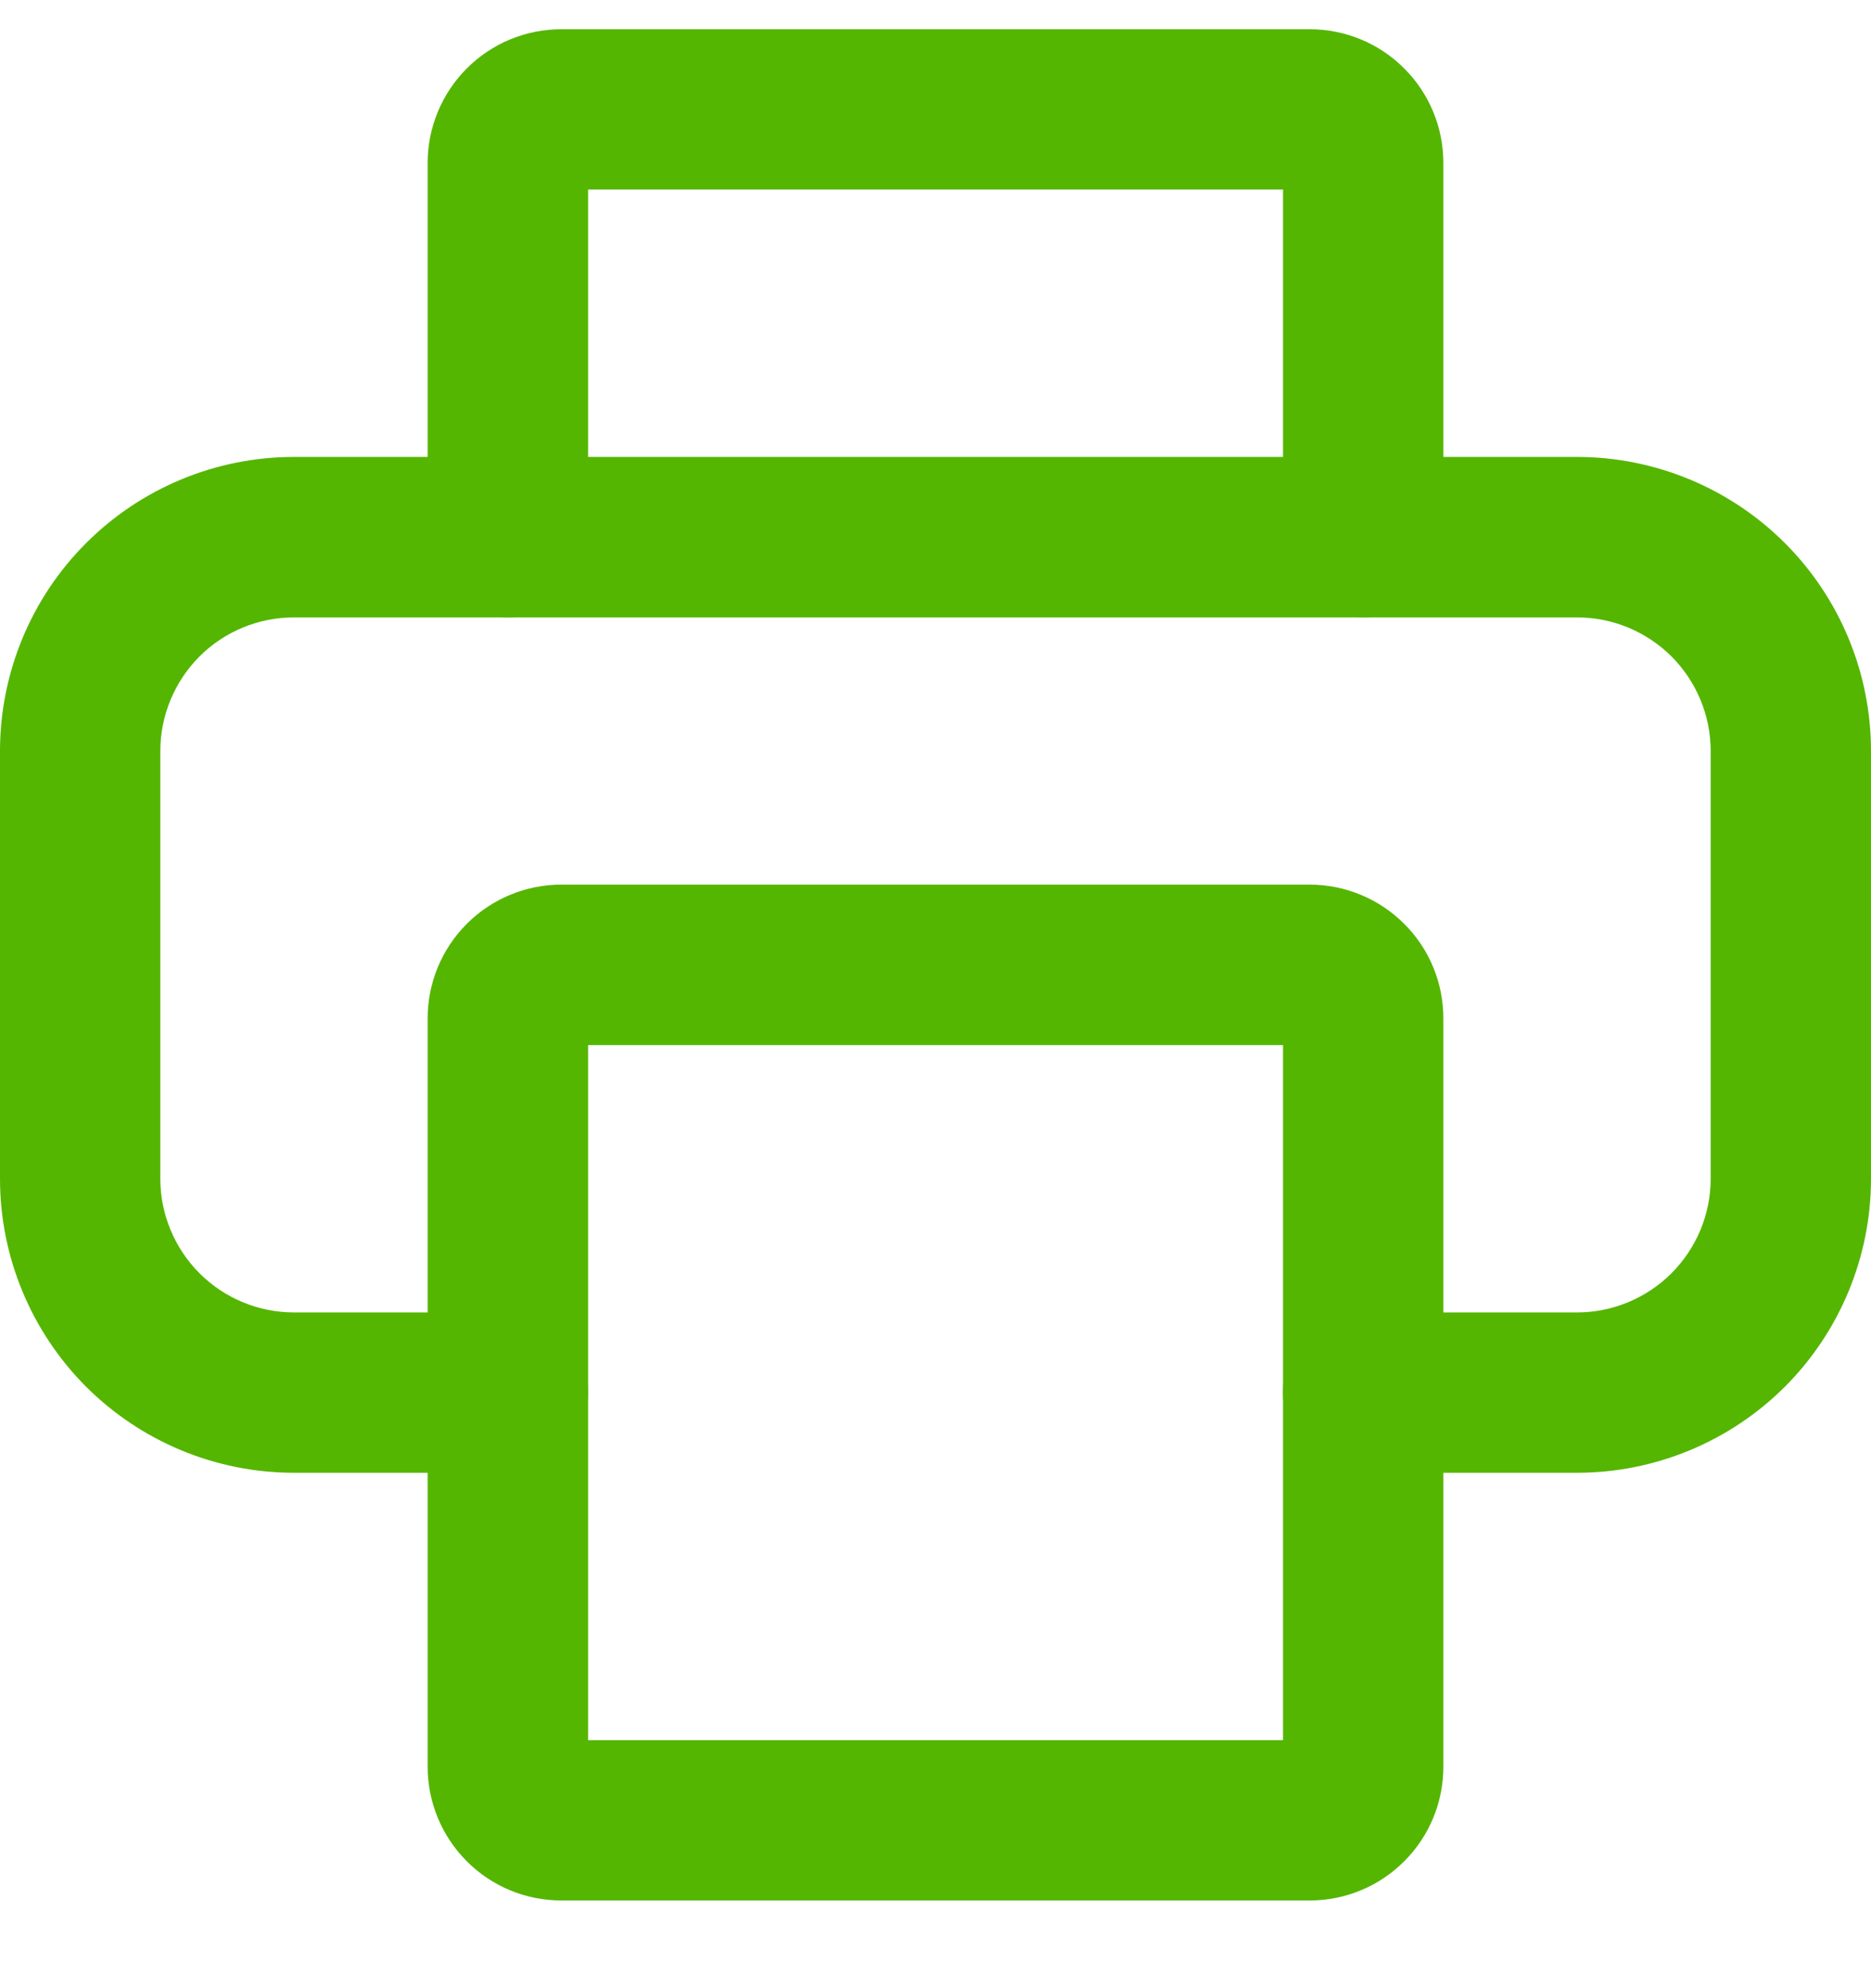
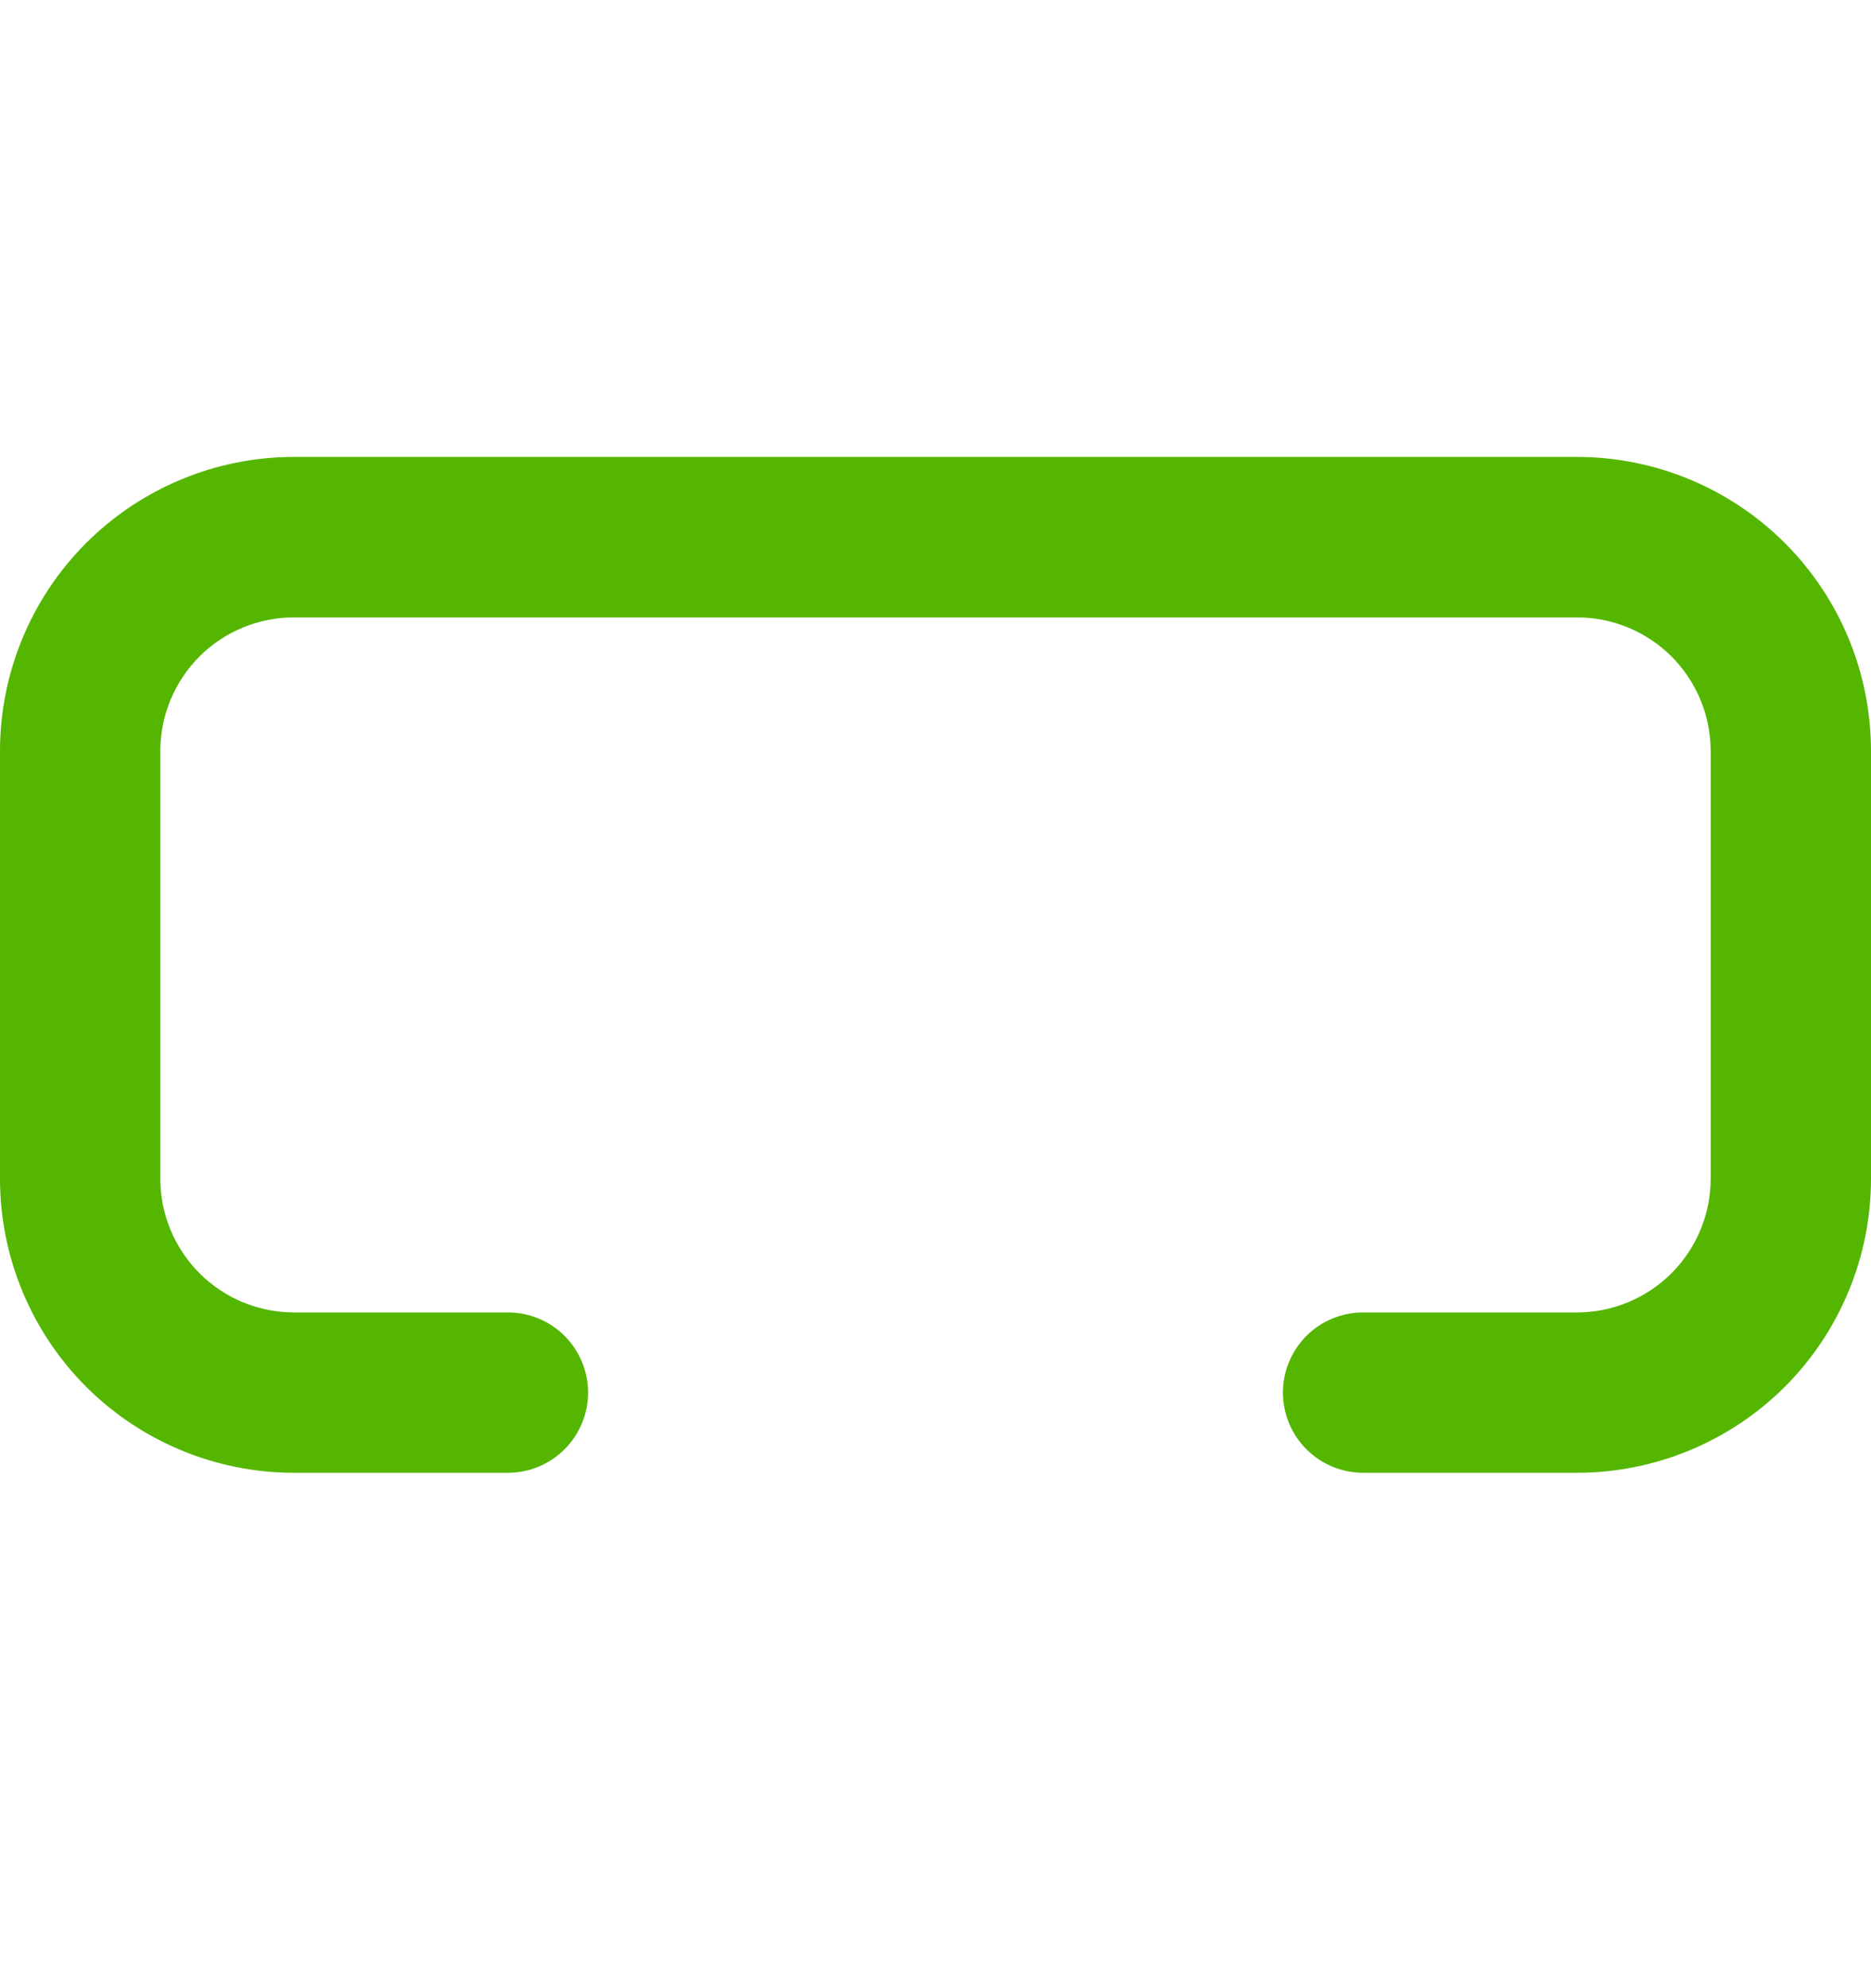
<svg xmlns="http://www.w3.org/2000/svg" width="16" height="17" viewBox="0 0 16 17" fill="none">
  <path d="M13.486 12.593H11.657C11.475 12.593 11.301 12.521 11.172 12.392C11.044 12.264 10.971 12.089 10.971 11.907C10.971 11.725 11.044 11.551 11.172 11.422C11.301 11.294 11.475 11.222 11.657 11.222H13.486C13.789 11.222 14.079 11.101 14.294 10.887C14.508 10.672 14.629 10.382 14.629 10.079V6.422C14.629 6.118 14.508 5.828 14.294 5.613C14.079 5.399 13.789 5.279 13.486 5.279H2.514C2.211 5.279 1.92 5.399 1.706 5.613C1.492 5.828 1.371 6.118 1.371 6.422V10.079C1.371 10.382 1.492 10.672 1.706 10.887C1.92 11.101 2.211 11.222 2.514 11.222H4.343C4.525 11.222 4.699 11.294 4.828 11.422C4.956 11.551 5.029 11.725 5.029 11.907C5.029 12.089 4.956 12.264 4.828 12.392C4.699 12.521 4.525 12.593 4.343 12.593H2.514C1.847 12.593 1.208 12.328 0.736 11.857C0.265 11.385 0 10.745 0 10.079V6.422C0 5.755 0.265 5.115 0.736 4.644C1.208 4.172 1.847 3.907 2.514 3.907H13.486C14.152 3.907 14.792 4.172 15.264 4.644C15.735 5.115 16 5.755 16 6.422V10.079C16 10.745 15.735 11.385 15.264 11.857C14.792 12.328 14.152 12.593 13.486 12.593Z" fill="#54B600" />
-   <path d="M11.657 5.279C11.476 5.276 11.303 5.203 11.175 5.075C11.047 4.947 10.974 4.774 10.972 4.593V1.621H5.029V4.593C5.029 4.775 4.956 4.949 4.828 5.078C4.699 5.206 4.525 5.279 4.343 5.279C4.161 5.279 3.987 5.206 3.858 5.078C3.729 4.949 3.657 4.775 3.657 4.593V1.393C3.657 1.09 3.778 0.799 3.992 0.585C4.206 0.37 4.497 0.25 4.8 0.25H11.2C11.503 0.25 11.794 0.37 12.008 0.585C12.223 0.799 12.343 1.09 12.343 1.393V4.593C12.341 4.774 12.268 4.947 12.139 5.075C12.011 5.203 11.838 5.276 11.657 5.279ZM11.2 16.25H4.8C4.497 16.25 4.206 16.13 3.992 15.915C3.778 15.701 3.657 15.41 3.657 15.107V8.707C3.657 8.404 3.778 8.113 3.992 7.899C4.206 7.685 4.497 7.564 4.8 7.564H11.2C11.503 7.564 11.794 7.685 12.008 7.899C12.223 8.113 12.343 8.404 12.343 8.707V15.107C12.343 15.41 12.223 15.701 12.008 15.915C11.794 16.13 11.503 16.25 11.2 16.25ZM5.029 14.879H10.972V8.936H5.029V14.879Z" fill="#54B600" />
</svg>